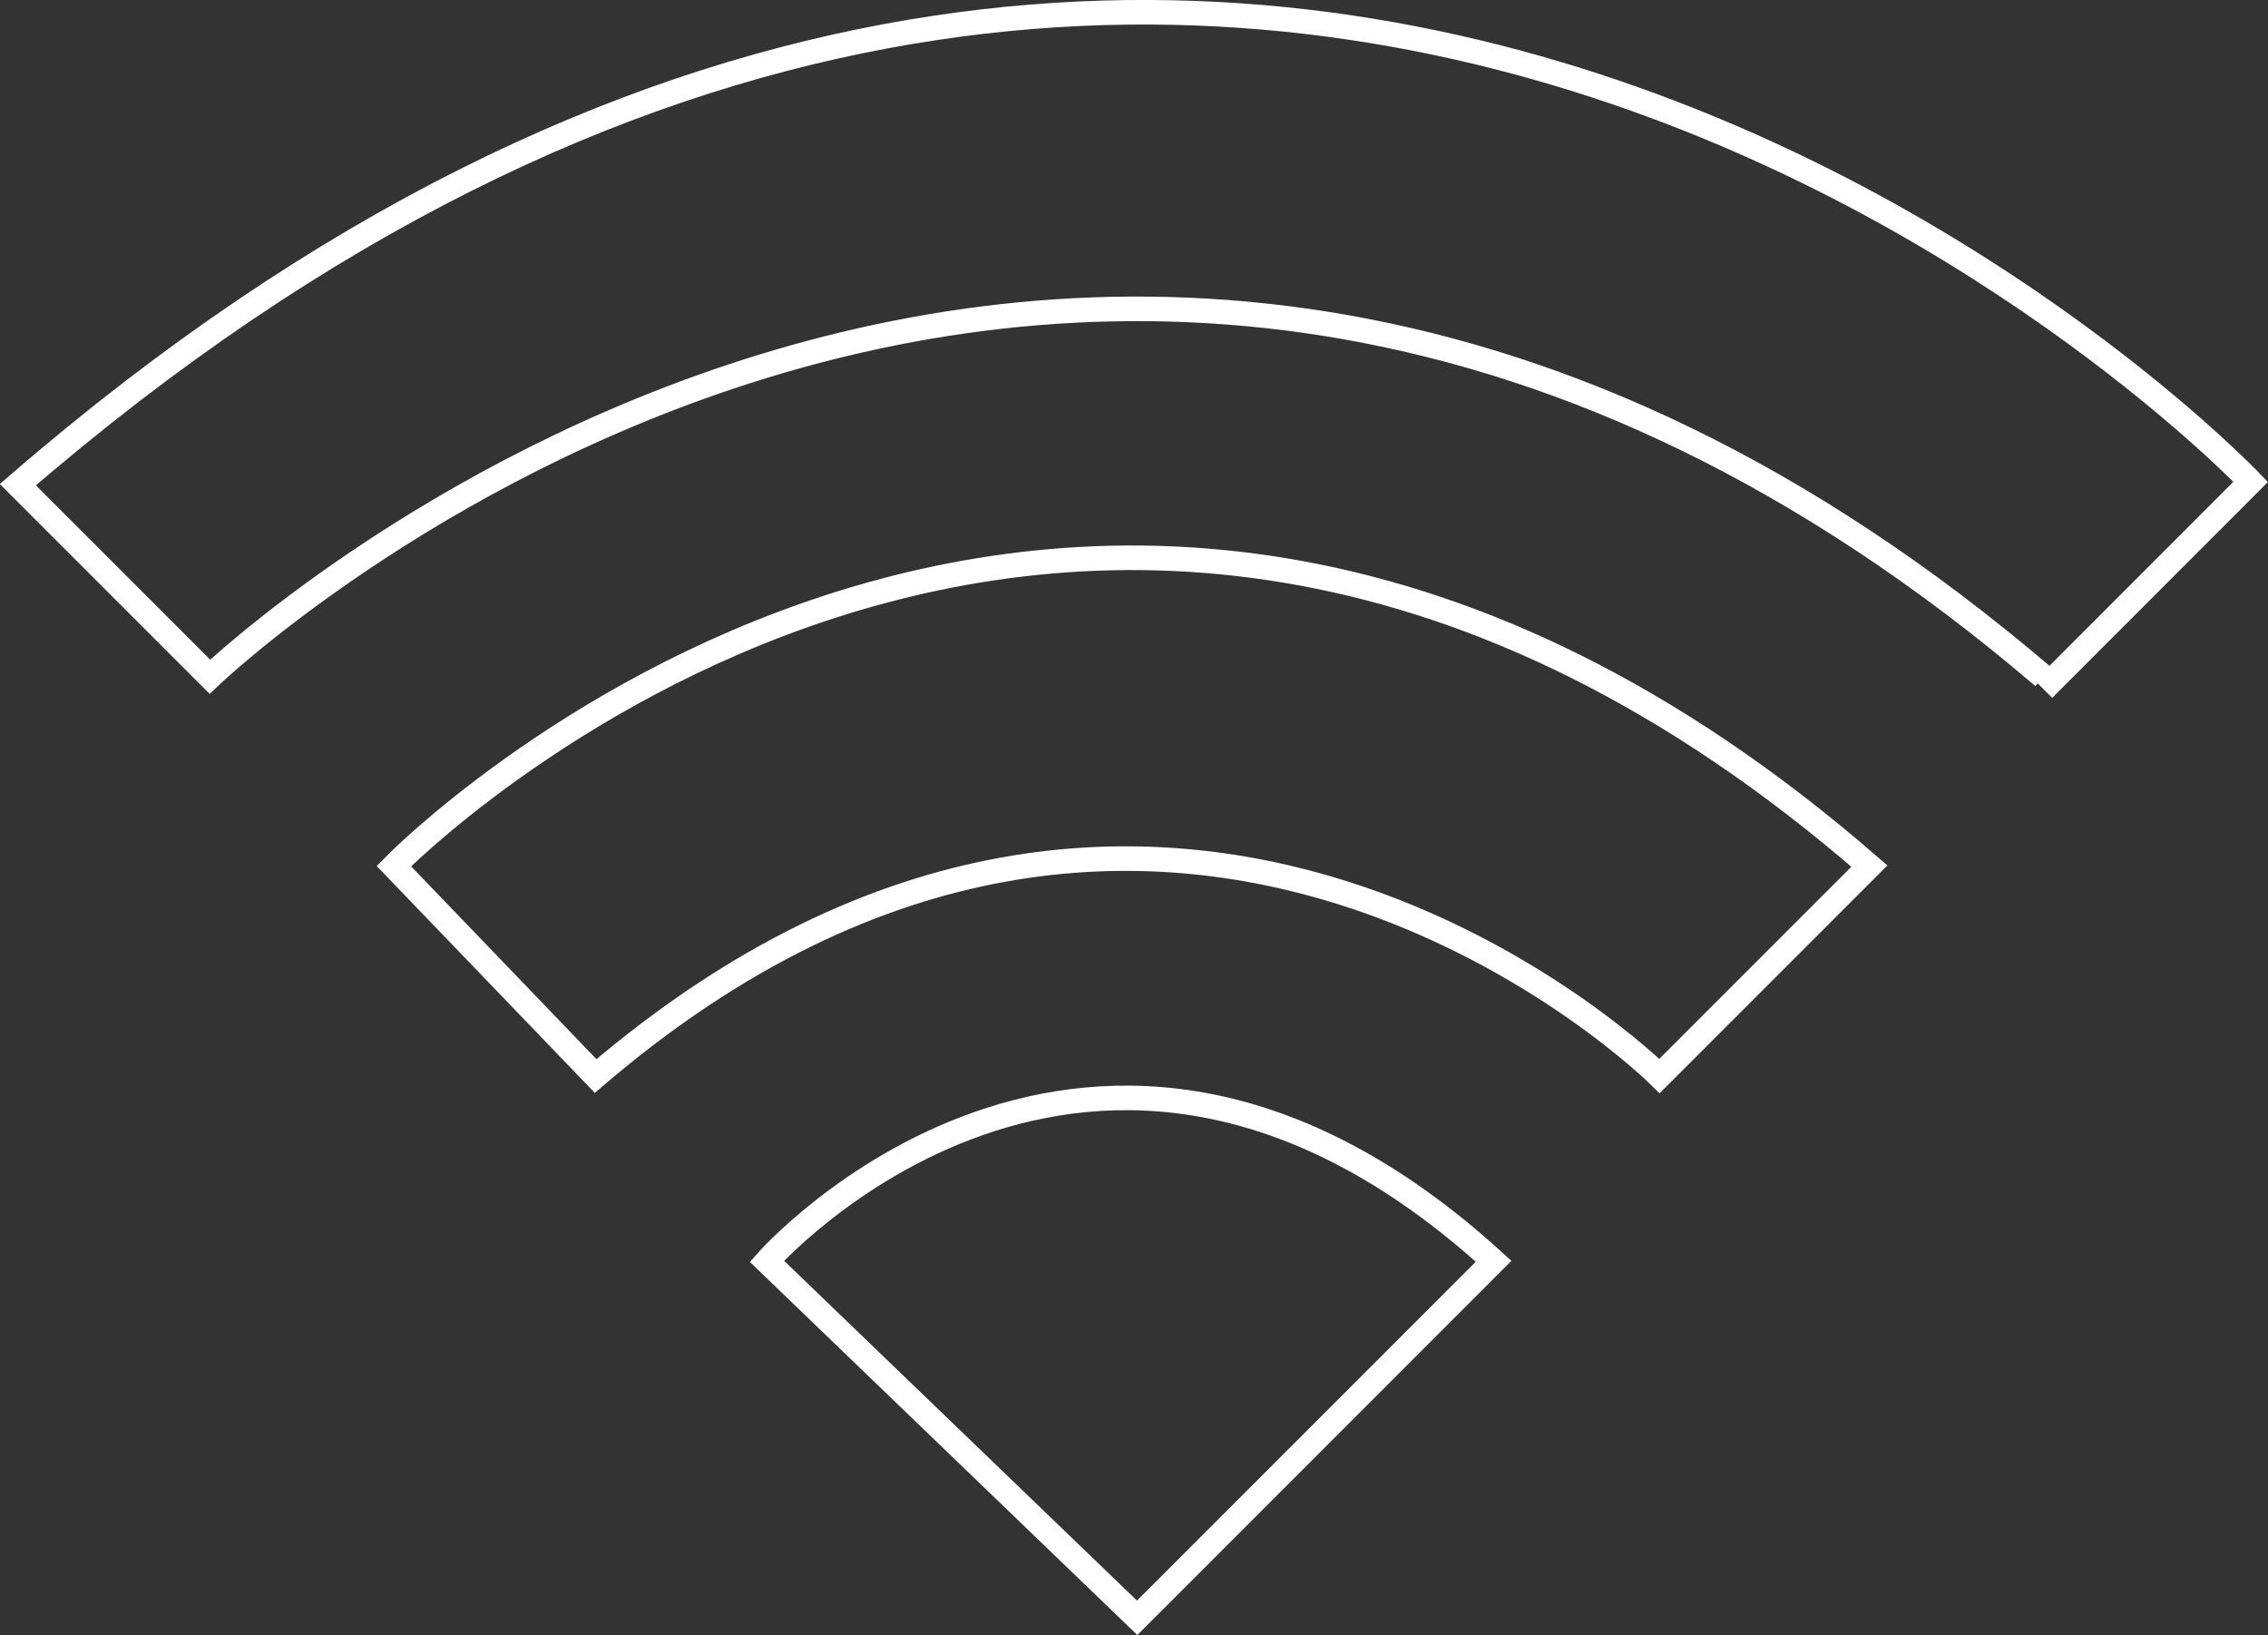
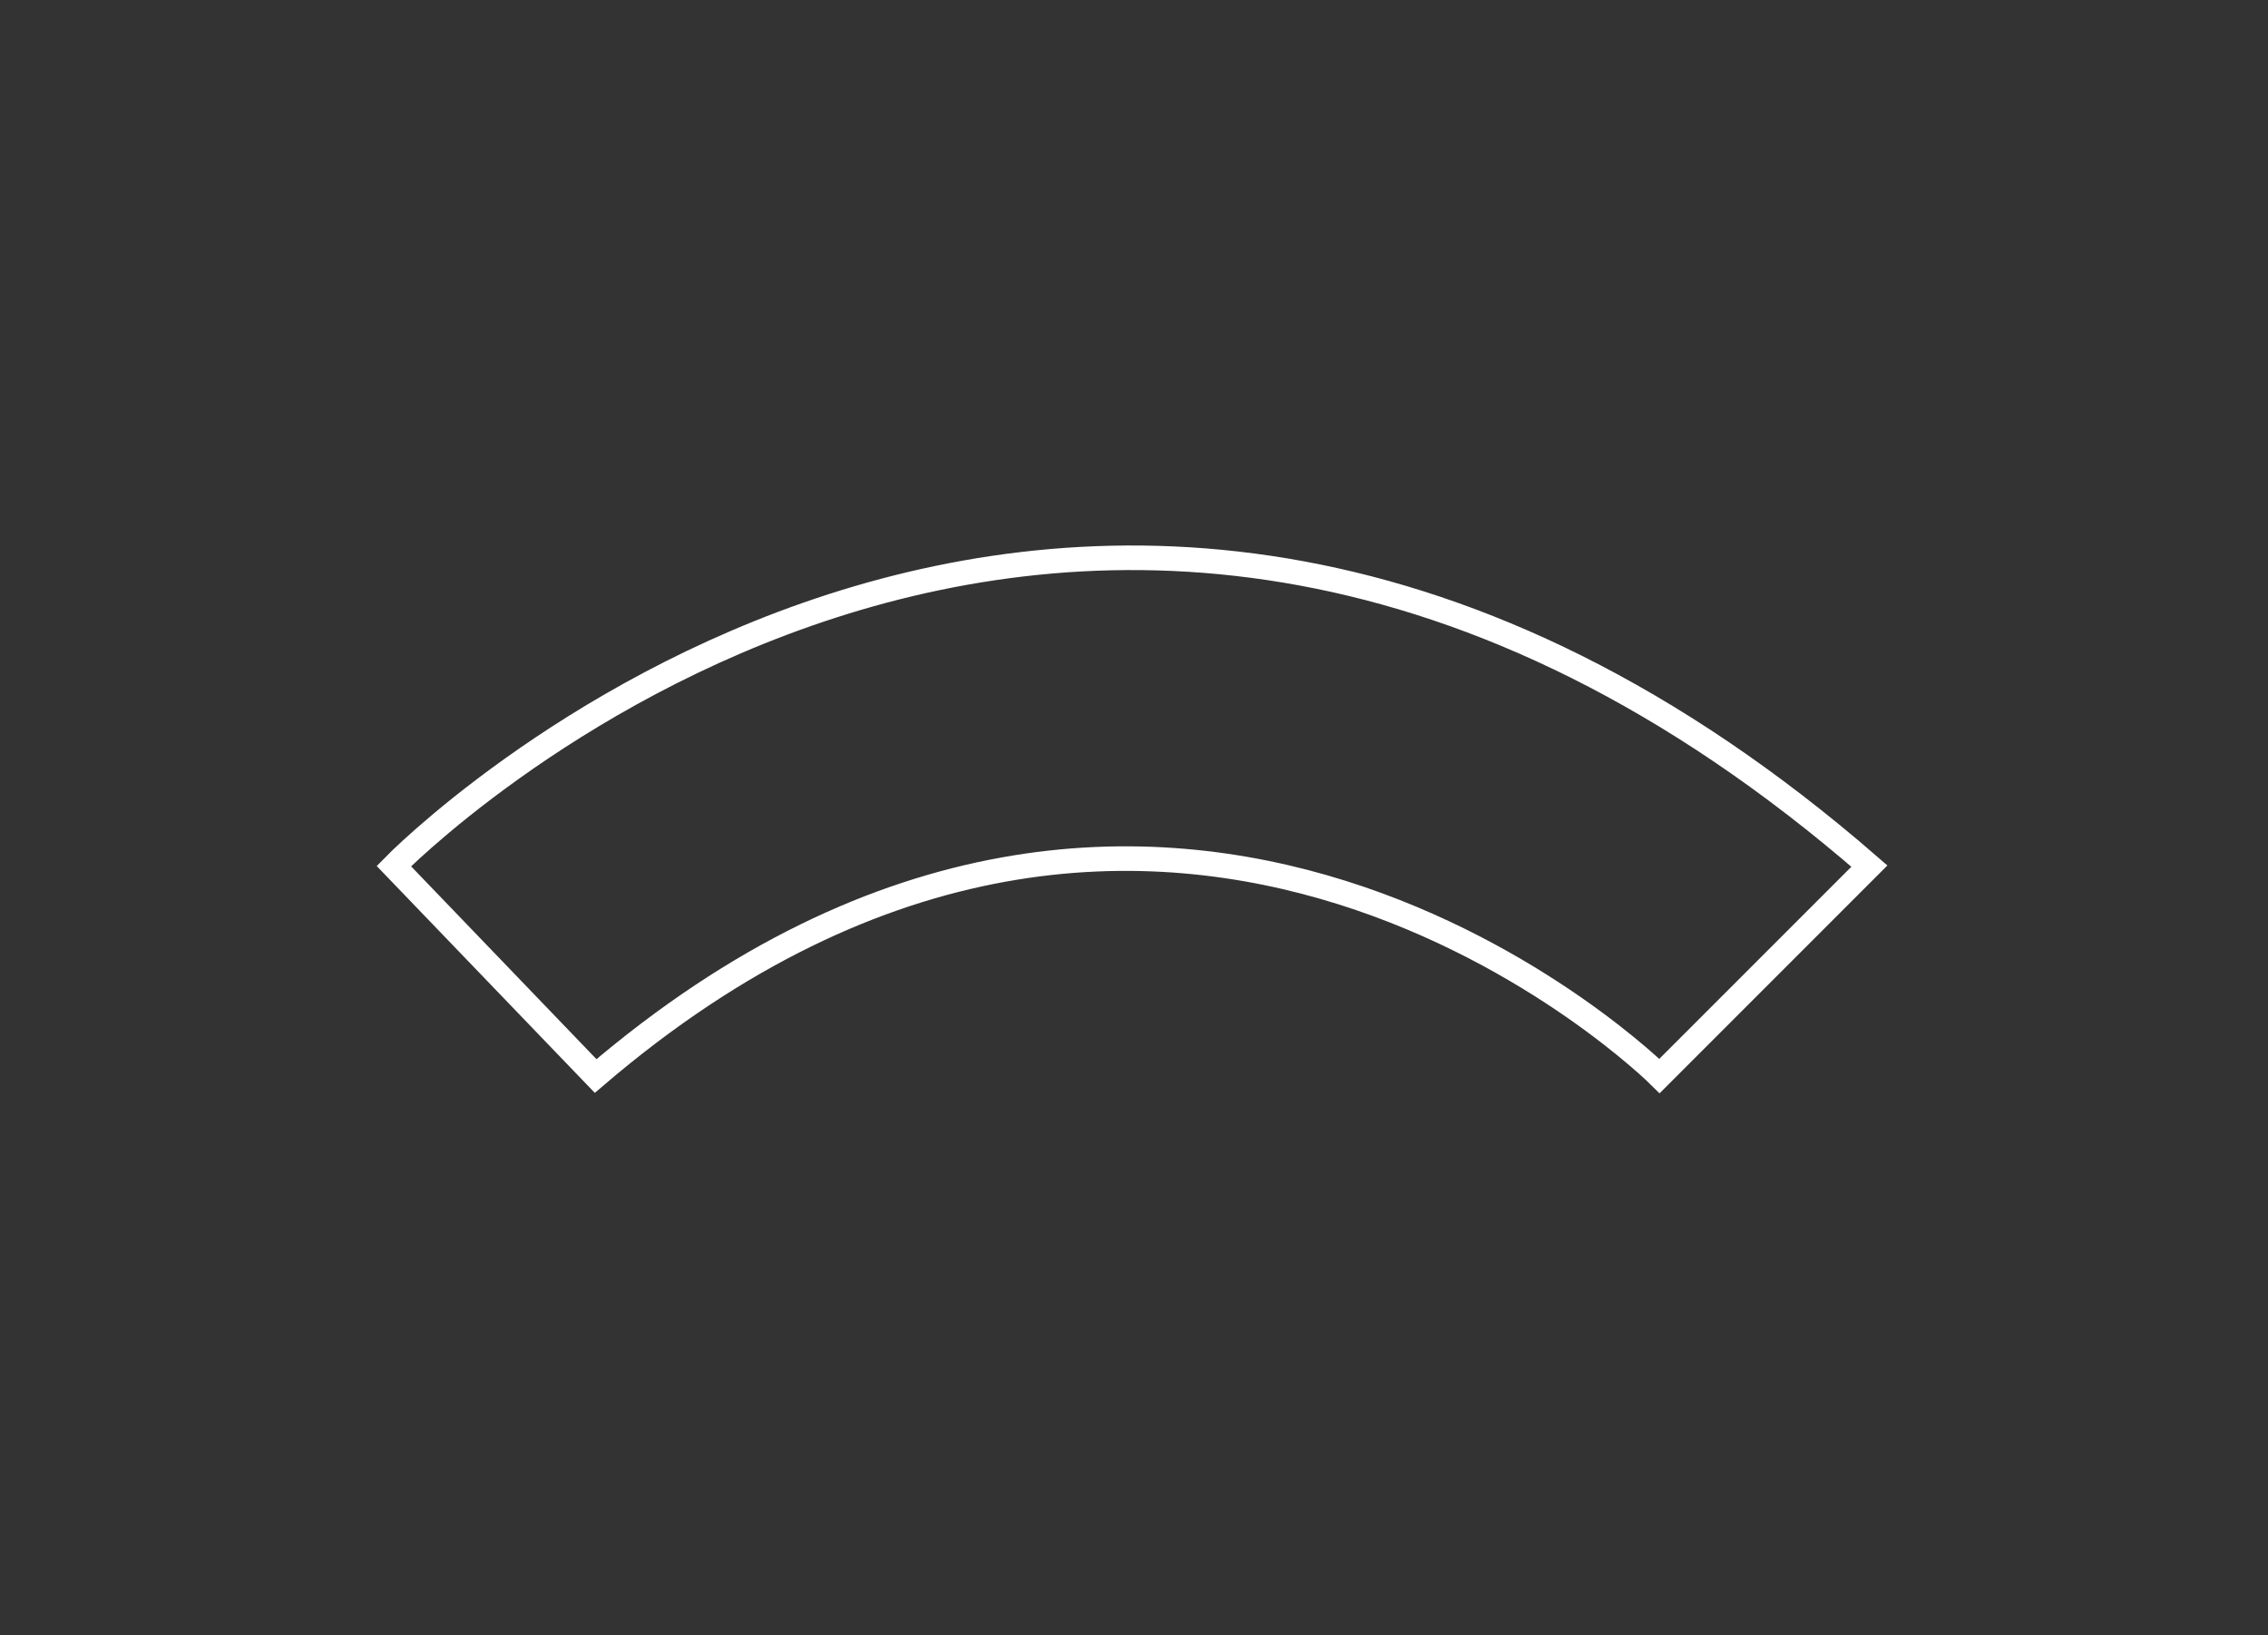
<svg xmlns="http://www.w3.org/2000/svg" viewBox="0 0 507.88 366.08">
  <rect x="0" y="0" width="507.88" height="366.08" fill="#333333" stroke="none" />
  <defs>
    <style>.cls-1{fill:none;stroke:#fff;stroke-miterlimit:10;stroke-width:5.5px;}</style>
  </defs>
  <g id="Layer_2" data-name="Layer 2">
    <g id="Layer_1-2" data-name="Layer 1">
-       <path class="cls-1" d="M457.61,154.31,504,107.89s-225.26-237-500,.63l43,43s193.37-185.33,410.57,0" />
      <path class="cls-1" d="M88.19,193.92s151.6-155.32,330.43,0l-47,47s-110.15-109.52-238.24,0Z" />
-       <path class="cls-1" d="M171.73,282.4s72.4-82.3,162.74,0l-79.82,79.83Z" />
    </g>
  </g>
</svg>